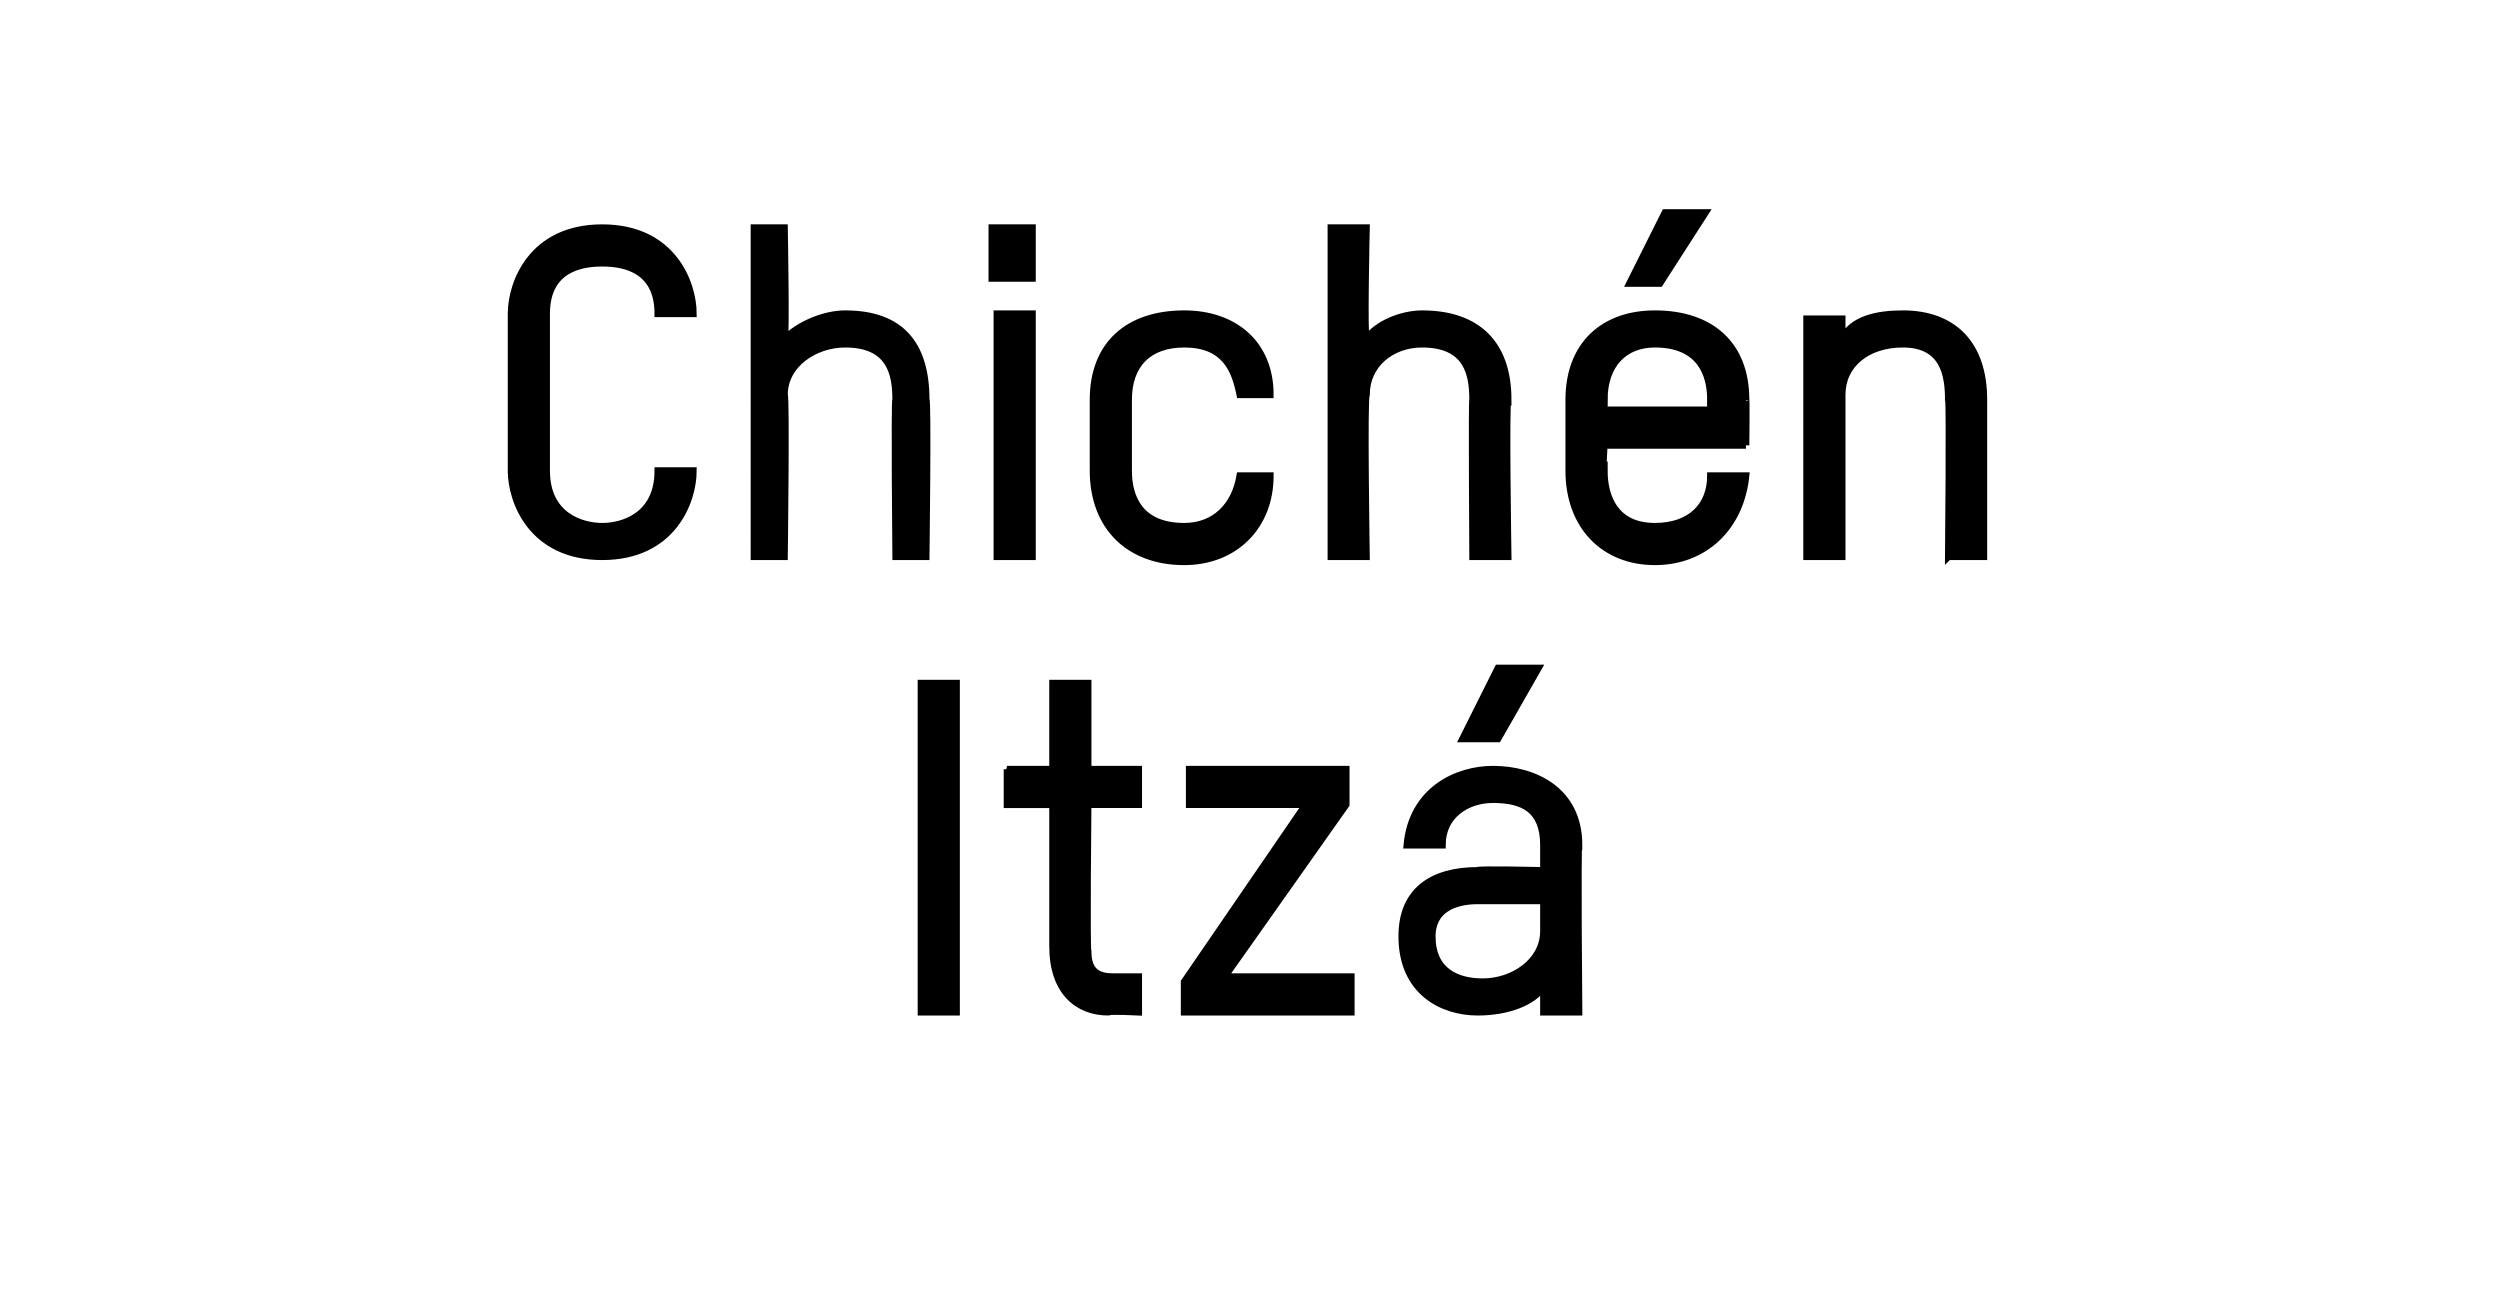
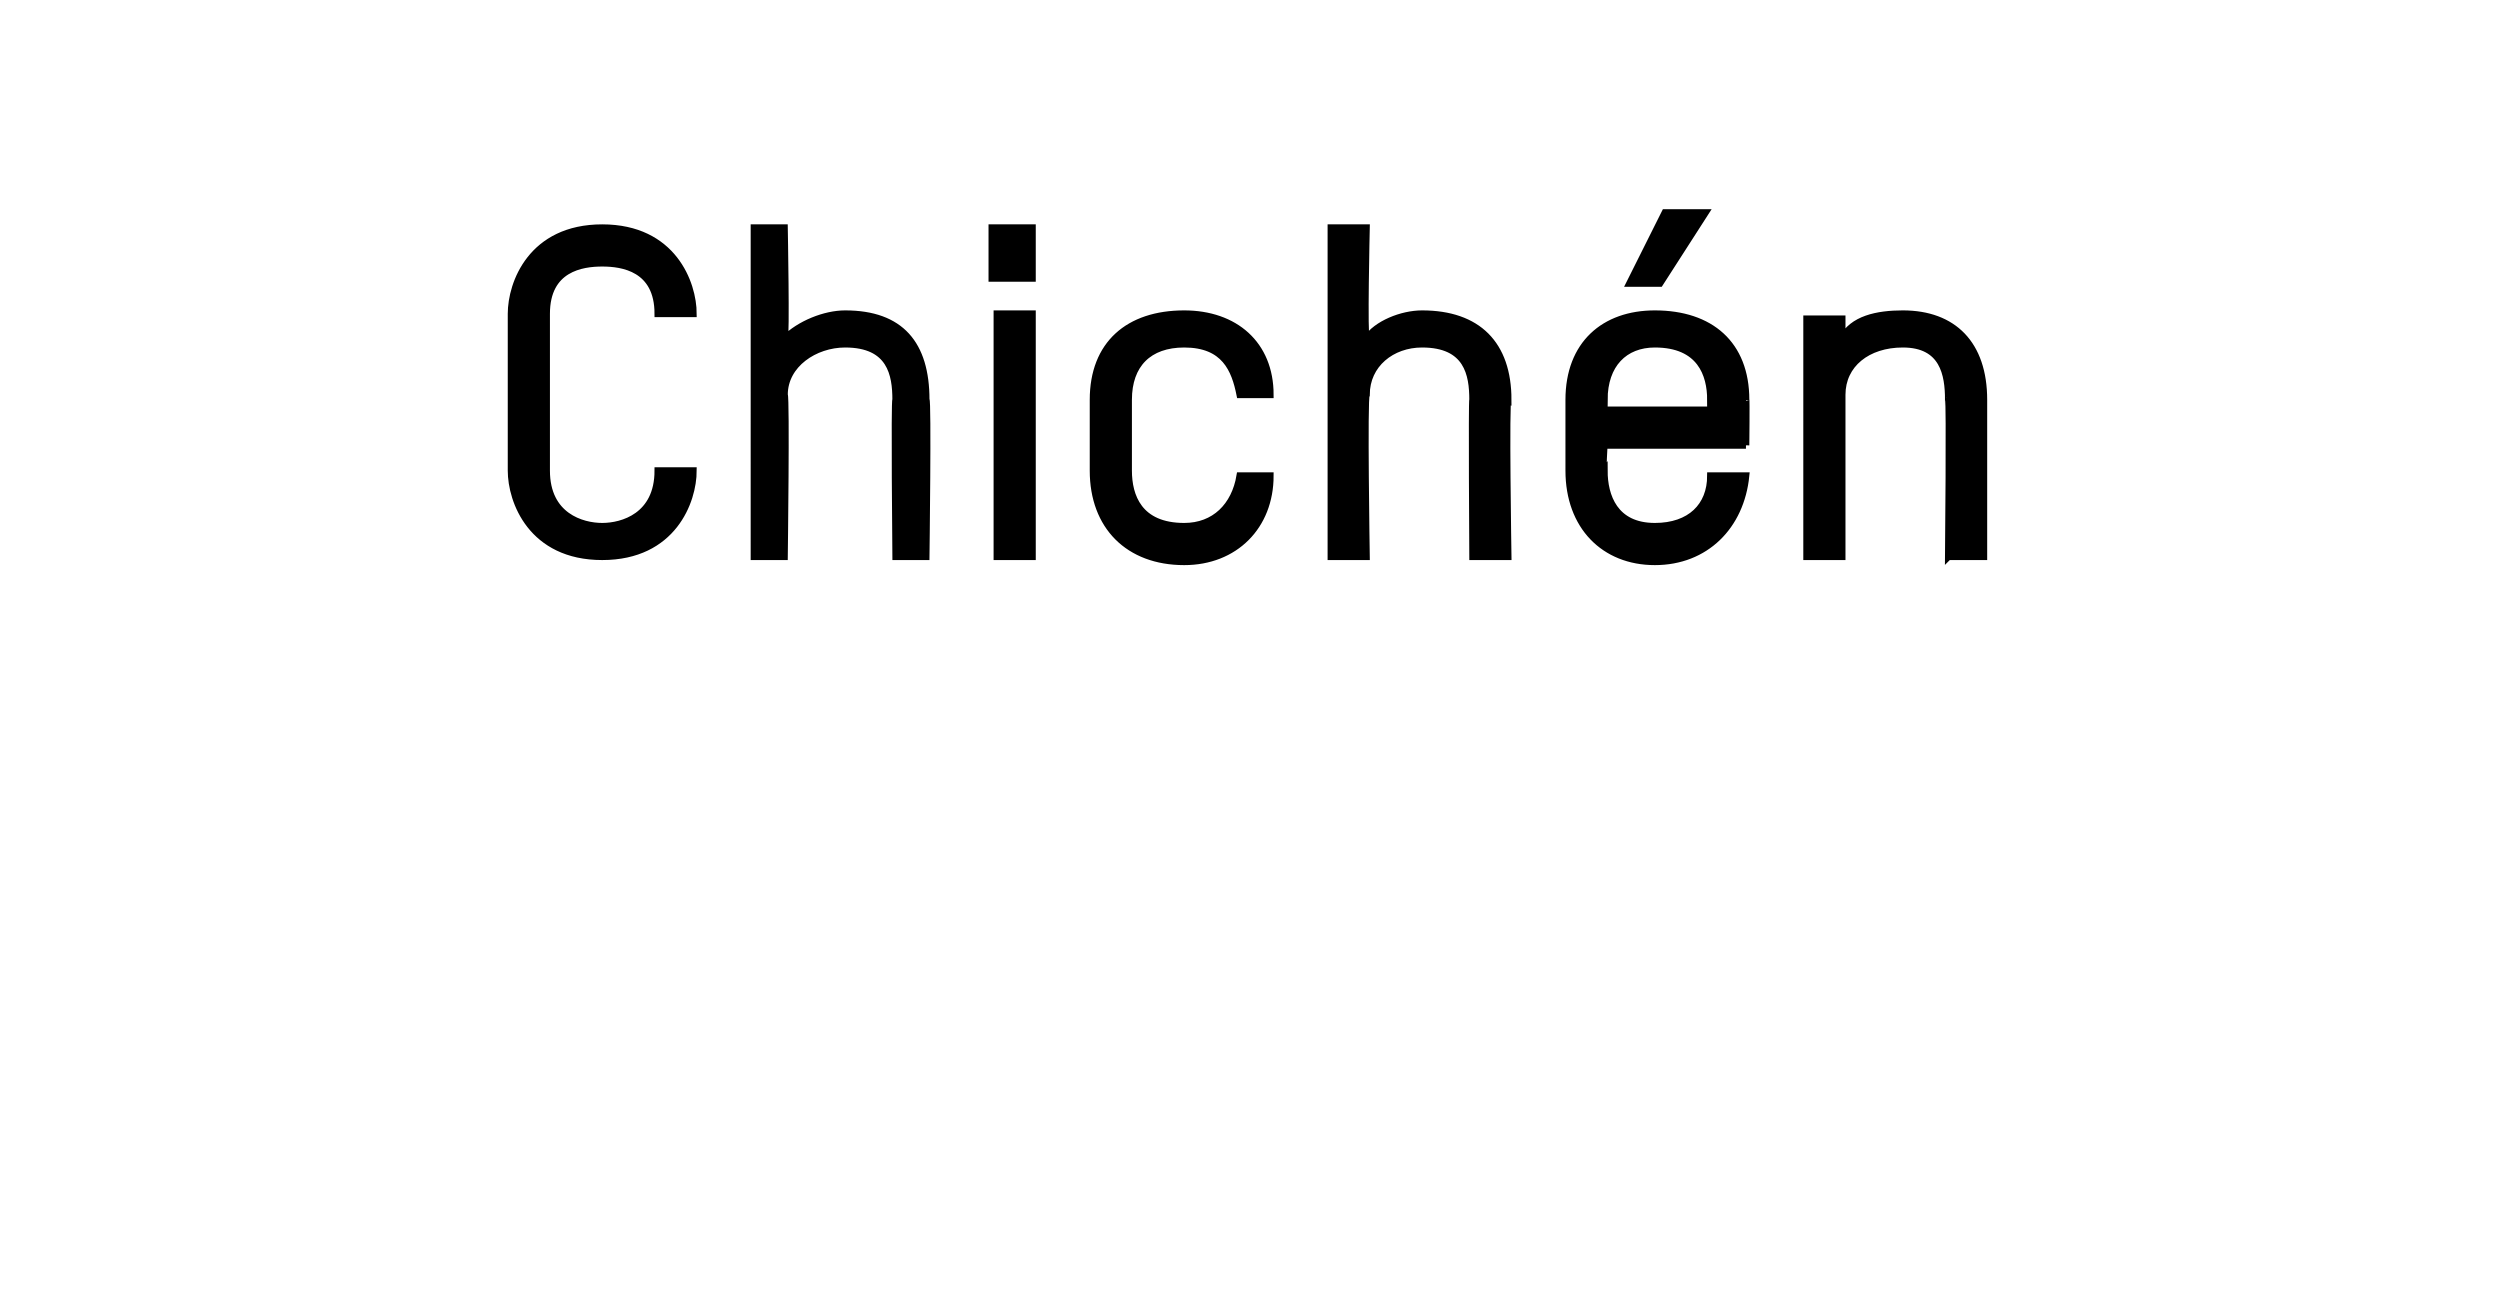
<svg xmlns="http://www.w3.org/2000/svg" version="1.1" width="49.4px" height="26px" viewBox="0 -4 49.4 26" style="top:-4px">
  <desc>Chichén Itzá</desc>
  <defs />
  <g id="Polygon22660">
-     <path d="m18.9 9.5v6.5h-.7V9.5h.7zm1 1.7h.9V9.5h.7v1.7h1v.7h-1s-.03 2.88 0 2.9c0 .4.2.5.5.5h.5v.7s-.57-.03-.6 0c-.6 0-1.1-.4-1.1-1.3v-2.8h-.9v-.7zm3.5 4.8v-.6l2.4-3.5h-2.3v-.7h3.1v.7l-2.4 3.4h2.5v.7h-3.3zm7.8 0h-.7v-.5c-.2.3-.7.5-1.3.5c-.7 0-1.5-.4-1.5-1.5c0-.9.6-1.3 1.5-1.3c-.03-.03 1.3 0 1.3 0v-.5c0-.7-.4-.9-1-.9c-.5 0-1 .3-1 .9h-.7c.1-1.1 1-1.5 1.7-1.5c.8 0 1.7.4 1.7 1.5c-.03-.01 0 3.3 0 3.3zm-.7-2.2h-1.3c-.5 0-.9.2-.9.7c0 .7.5.9 1 .9c.6 0 1.2-.4 1.2-1v-.6zm-.9-3.2h-.7l.7-1.4h.8l-.8 1.4z" style="stroke-width:0.1pt; stroke:#000;" fill="#000" />
-   </g>
+     </g>
  <g id="Polygon22659">
    <path d="m11.9 7c-1.4 0-1.8-1.1-1.8-1.7V2.2c0-.6.4-1.7 1.8-1.7c1.4 0 1.8 1.1 1.8 1.7h-.7c0-.9-.7-1-1.1-1c-.4 0-1.1.1-1.1 1v3.1c0 .9.7 1.1 1.1 1.1c.4 0 1.1-.2 1.1-1.1h.7c0 .6-.4 1.7-1.8 1.7zm5.8 0s-.03-3.13 0-3.1c0-.5-.1-1.1-1-1.1c-.6 0-1.2.4-1.2 1c.04.05 0 3.2 0 3.2h-.6V.5h.6s.04 2.19 0 2.2c.3-.3.8-.5 1.2-.5c1.1 0 1.6.6 1.6 1.7c.04-.03 0 3.1 0 3.1h-.6zm2 0V2.2h.7v4.8h-.7zm-.1-5.5v-1h.8v1h-.8zm5.5 2.3h-.6c-.1-.5-.3-1-1.1-1c-.7 0-1.1.4-1.1 1.1v1.4c0 .5.2 1.1 1.1 1.1c.6 0 1-.4 1.1-1h.6c0 1-.7 1.7-1.7 1.7c-1.1 0-1.8-.7-1.8-1.8V3.9c0-1.1.7-1.7 1.8-1.7c1 0 1.7.6 1.7 1.6zm4 3.2s-.02-3.13 0-3.1c0-.5-.1-1.1-1-1.1c-.6 0-1.1.4-1.1 1c-.05.05 0 3.2 0 3.2h-.7V.5h.7s-.05 2.19 0 2.2c.2-.3.7-.5 1.1-.5c1.1 0 1.7.6 1.7 1.7c-.05-.03 0 3.1 0 3.1h-.7zm5.4-2.2h-2.8s-.04.55 0 .5c0 .5.2 1.1 1 1.1c.7 0 1.1-.4 1.1-1h.7c-.1 1-.8 1.7-1.8 1.7c-1 0-1.7-.7-1.7-1.8V3.9c0-1.1.7-1.7 1.7-1.7c1.1 0 1.8.6 1.8 1.7c.01-.04 0 .9 0 .9zm-.7-.9c0-.5-.2-1.1-1.1-1.1c-.6 0-1 .4-1 1.1c-.04-.04 0 .2 0 .2h2.1s.03-.24 0-.2zm-1-2.3h-.6l.7-1.4h.8l-.9 1.4zM38.5 7s.03-3.13 0-3.1c0-.5-.1-1.1-.9-1.1c-.7 0-1.2.4-1.2 1v3.2h-.7V2.3h.7v.4c.2-.4.7-.5 1.2-.5c1 0 1.6.6 1.6 1.7v3.1h-.7z" style="stroke-width:0.1pt; stroke:#000;" fill="#000" />
  </g>
</svg>